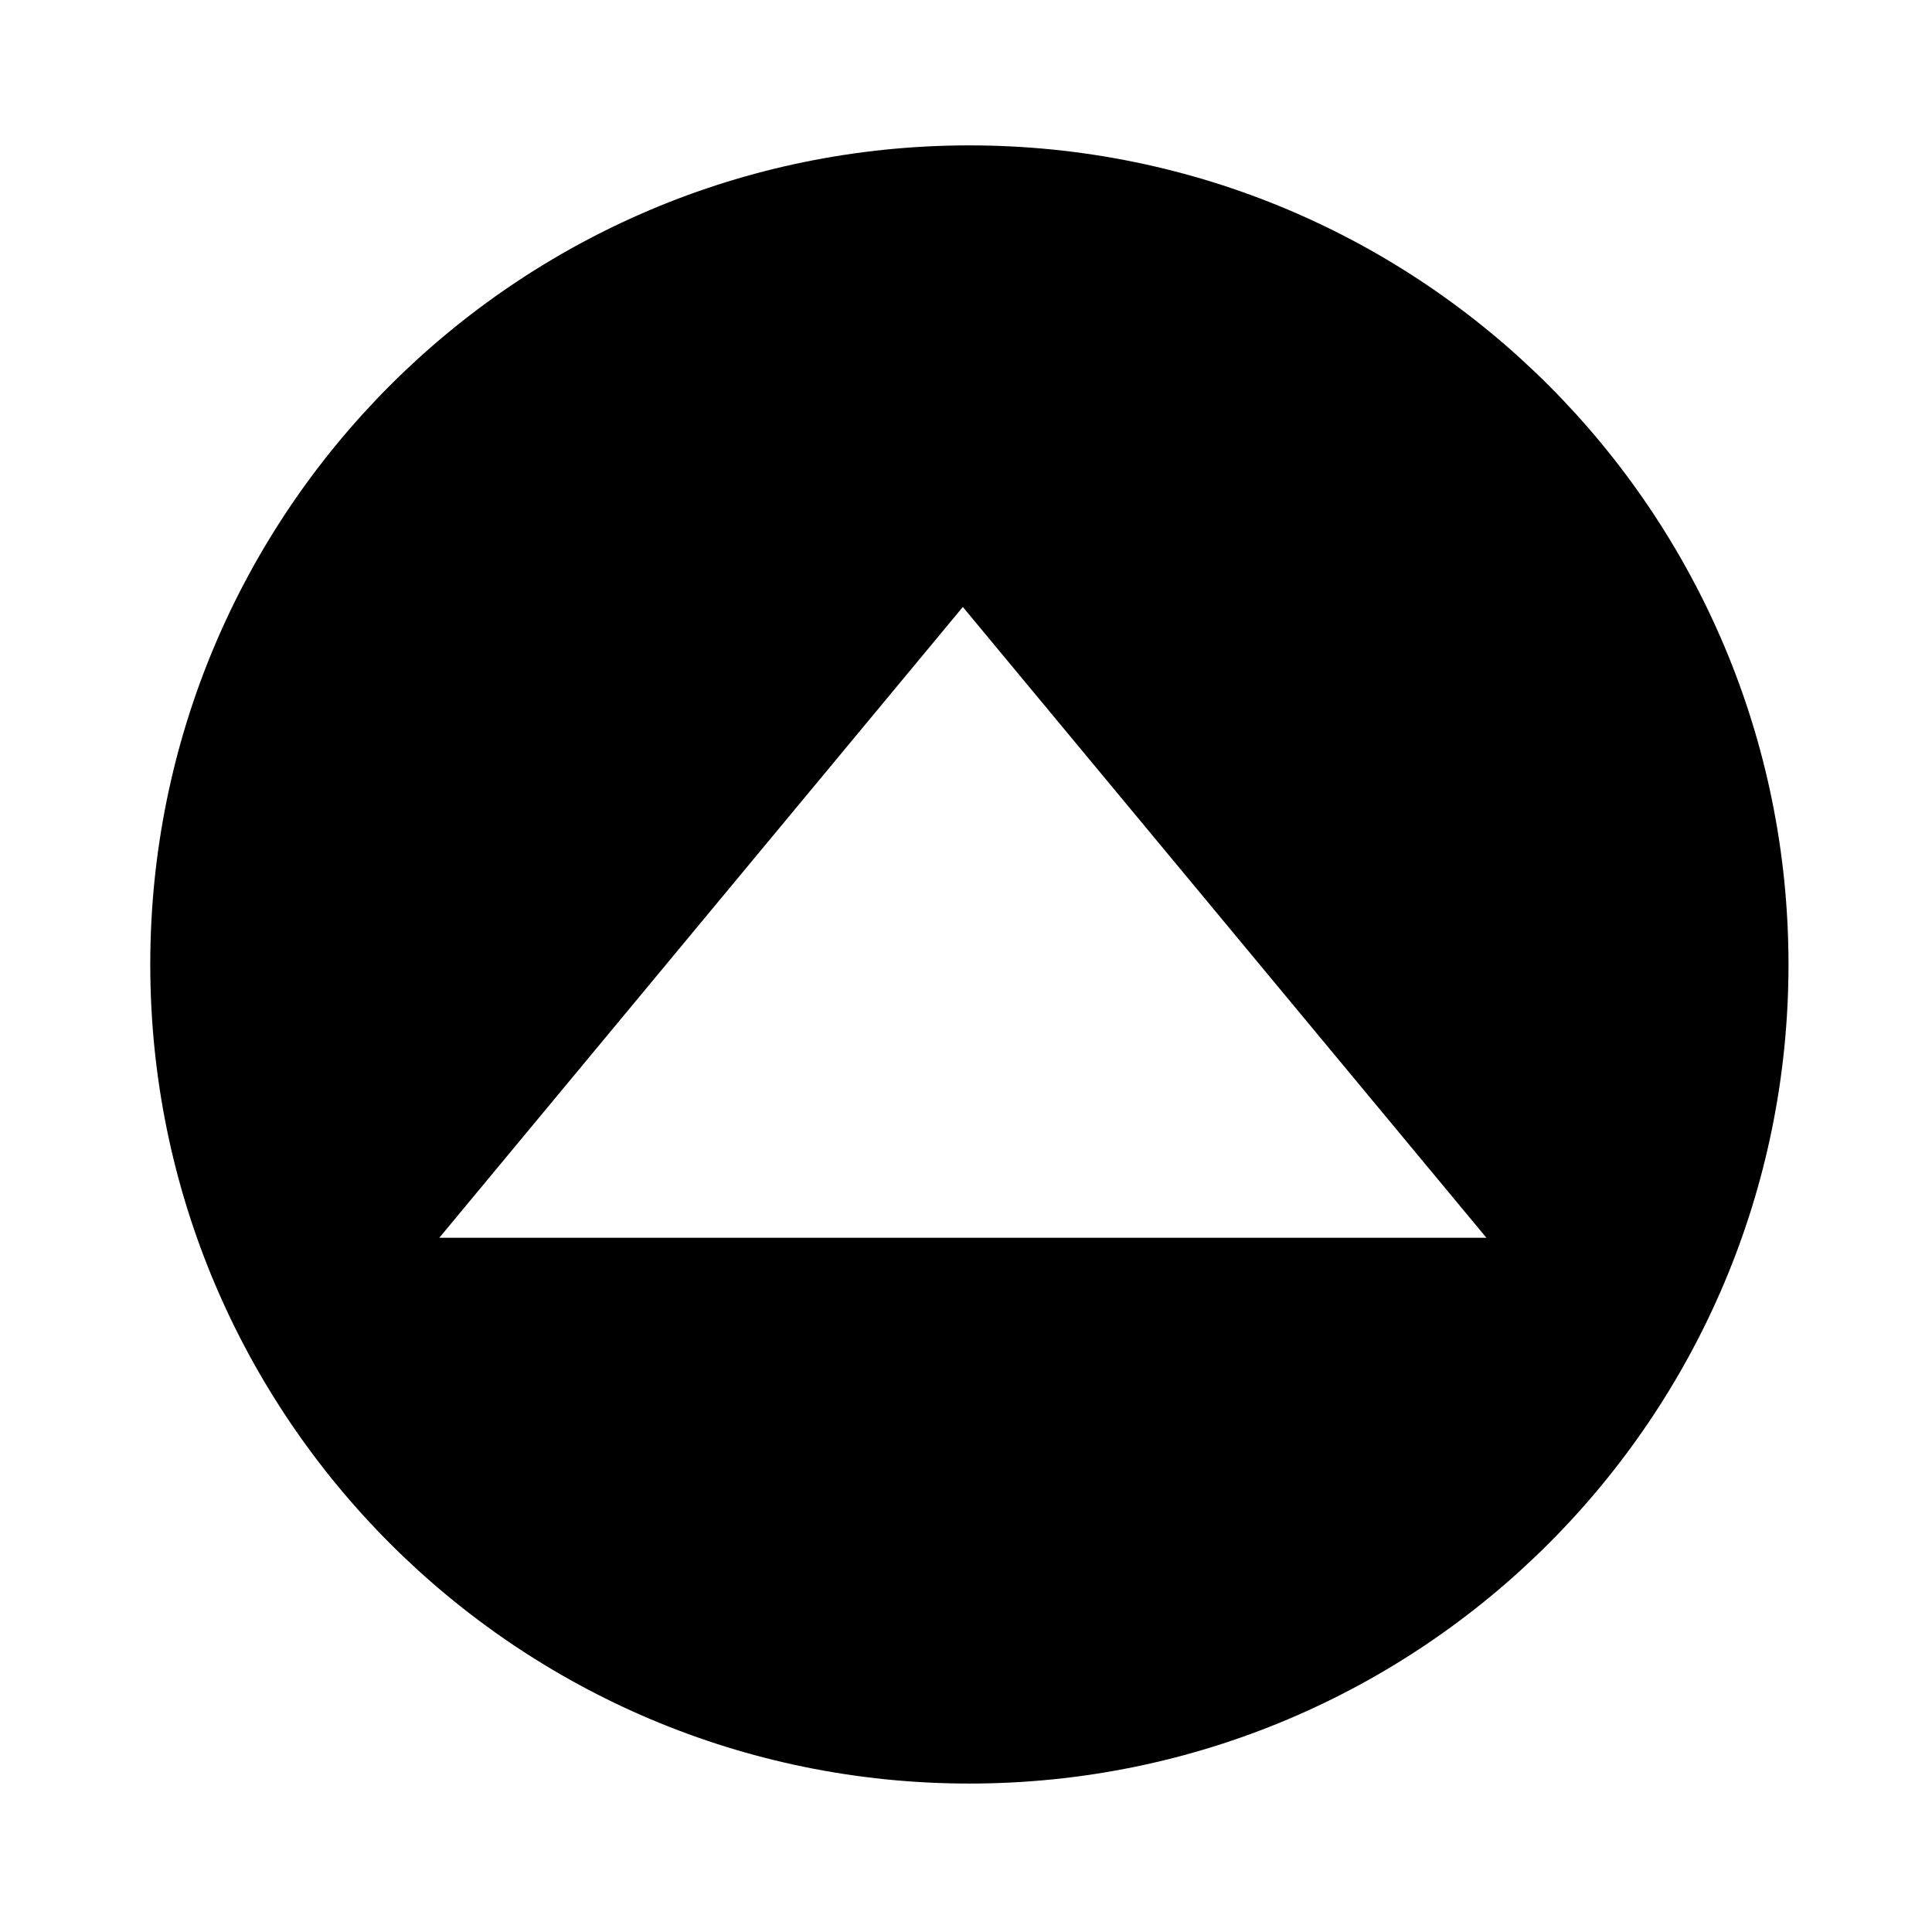
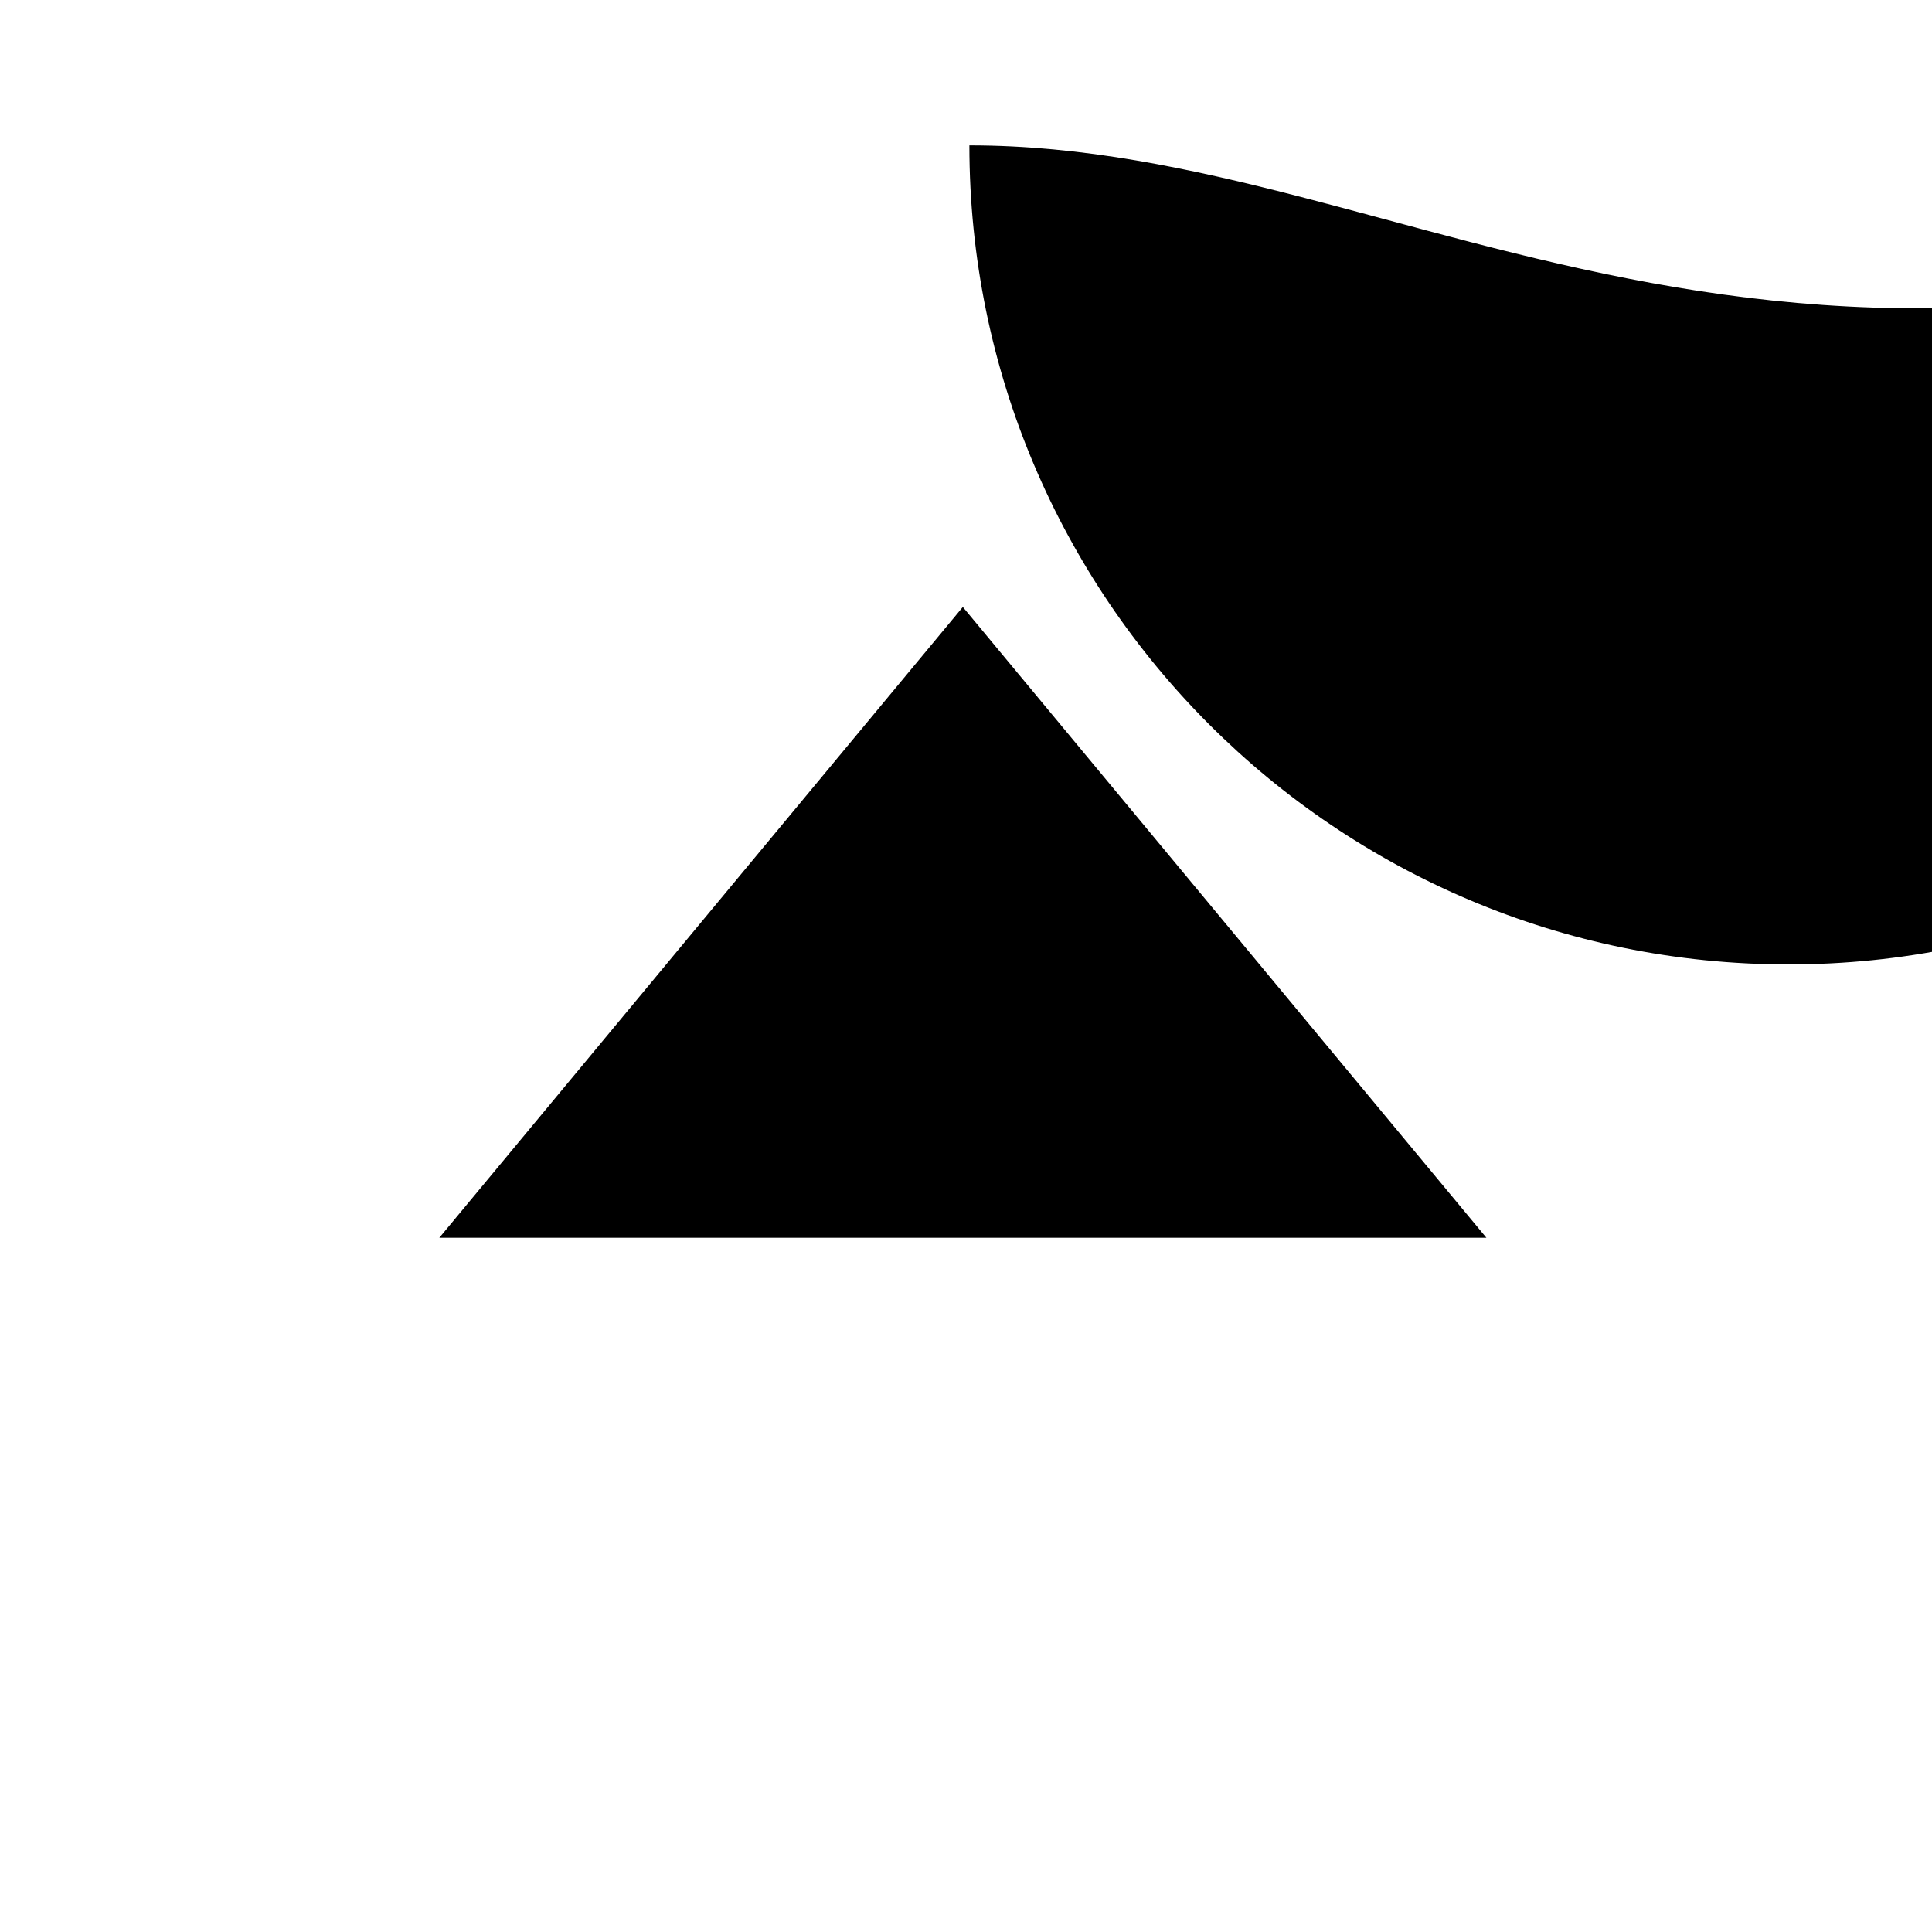
<svg xmlns="http://www.w3.org/2000/svg" version="1.1" x="0px" y="0px" width="36px" height="36px" viewBox="0 0 36 36">
  <defs>
</defs>
-   <path d="M18.063,2.709C9.633,2.709,2.8,9.542,2.8,17.972c0,8.429,6.833,15.262,15.263,15.262c8.429,0,15.263-6.833,15.263-15.262  C33.326,9.542,26.492,2.709,18.063,2.709z M8.186,23.064l9.755-11.754l9.756,11.754H8.186z" />
+   <path d="M18.063,2.709c0,8.429,6.833,15.262,15.263,15.262c8.429,0,15.263-6.833,15.263-15.262  C33.326,9.542,26.492,2.709,18.063,2.709z M8.186,23.064l9.755-11.754l9.756,11.754H8.186z" />
</svg>